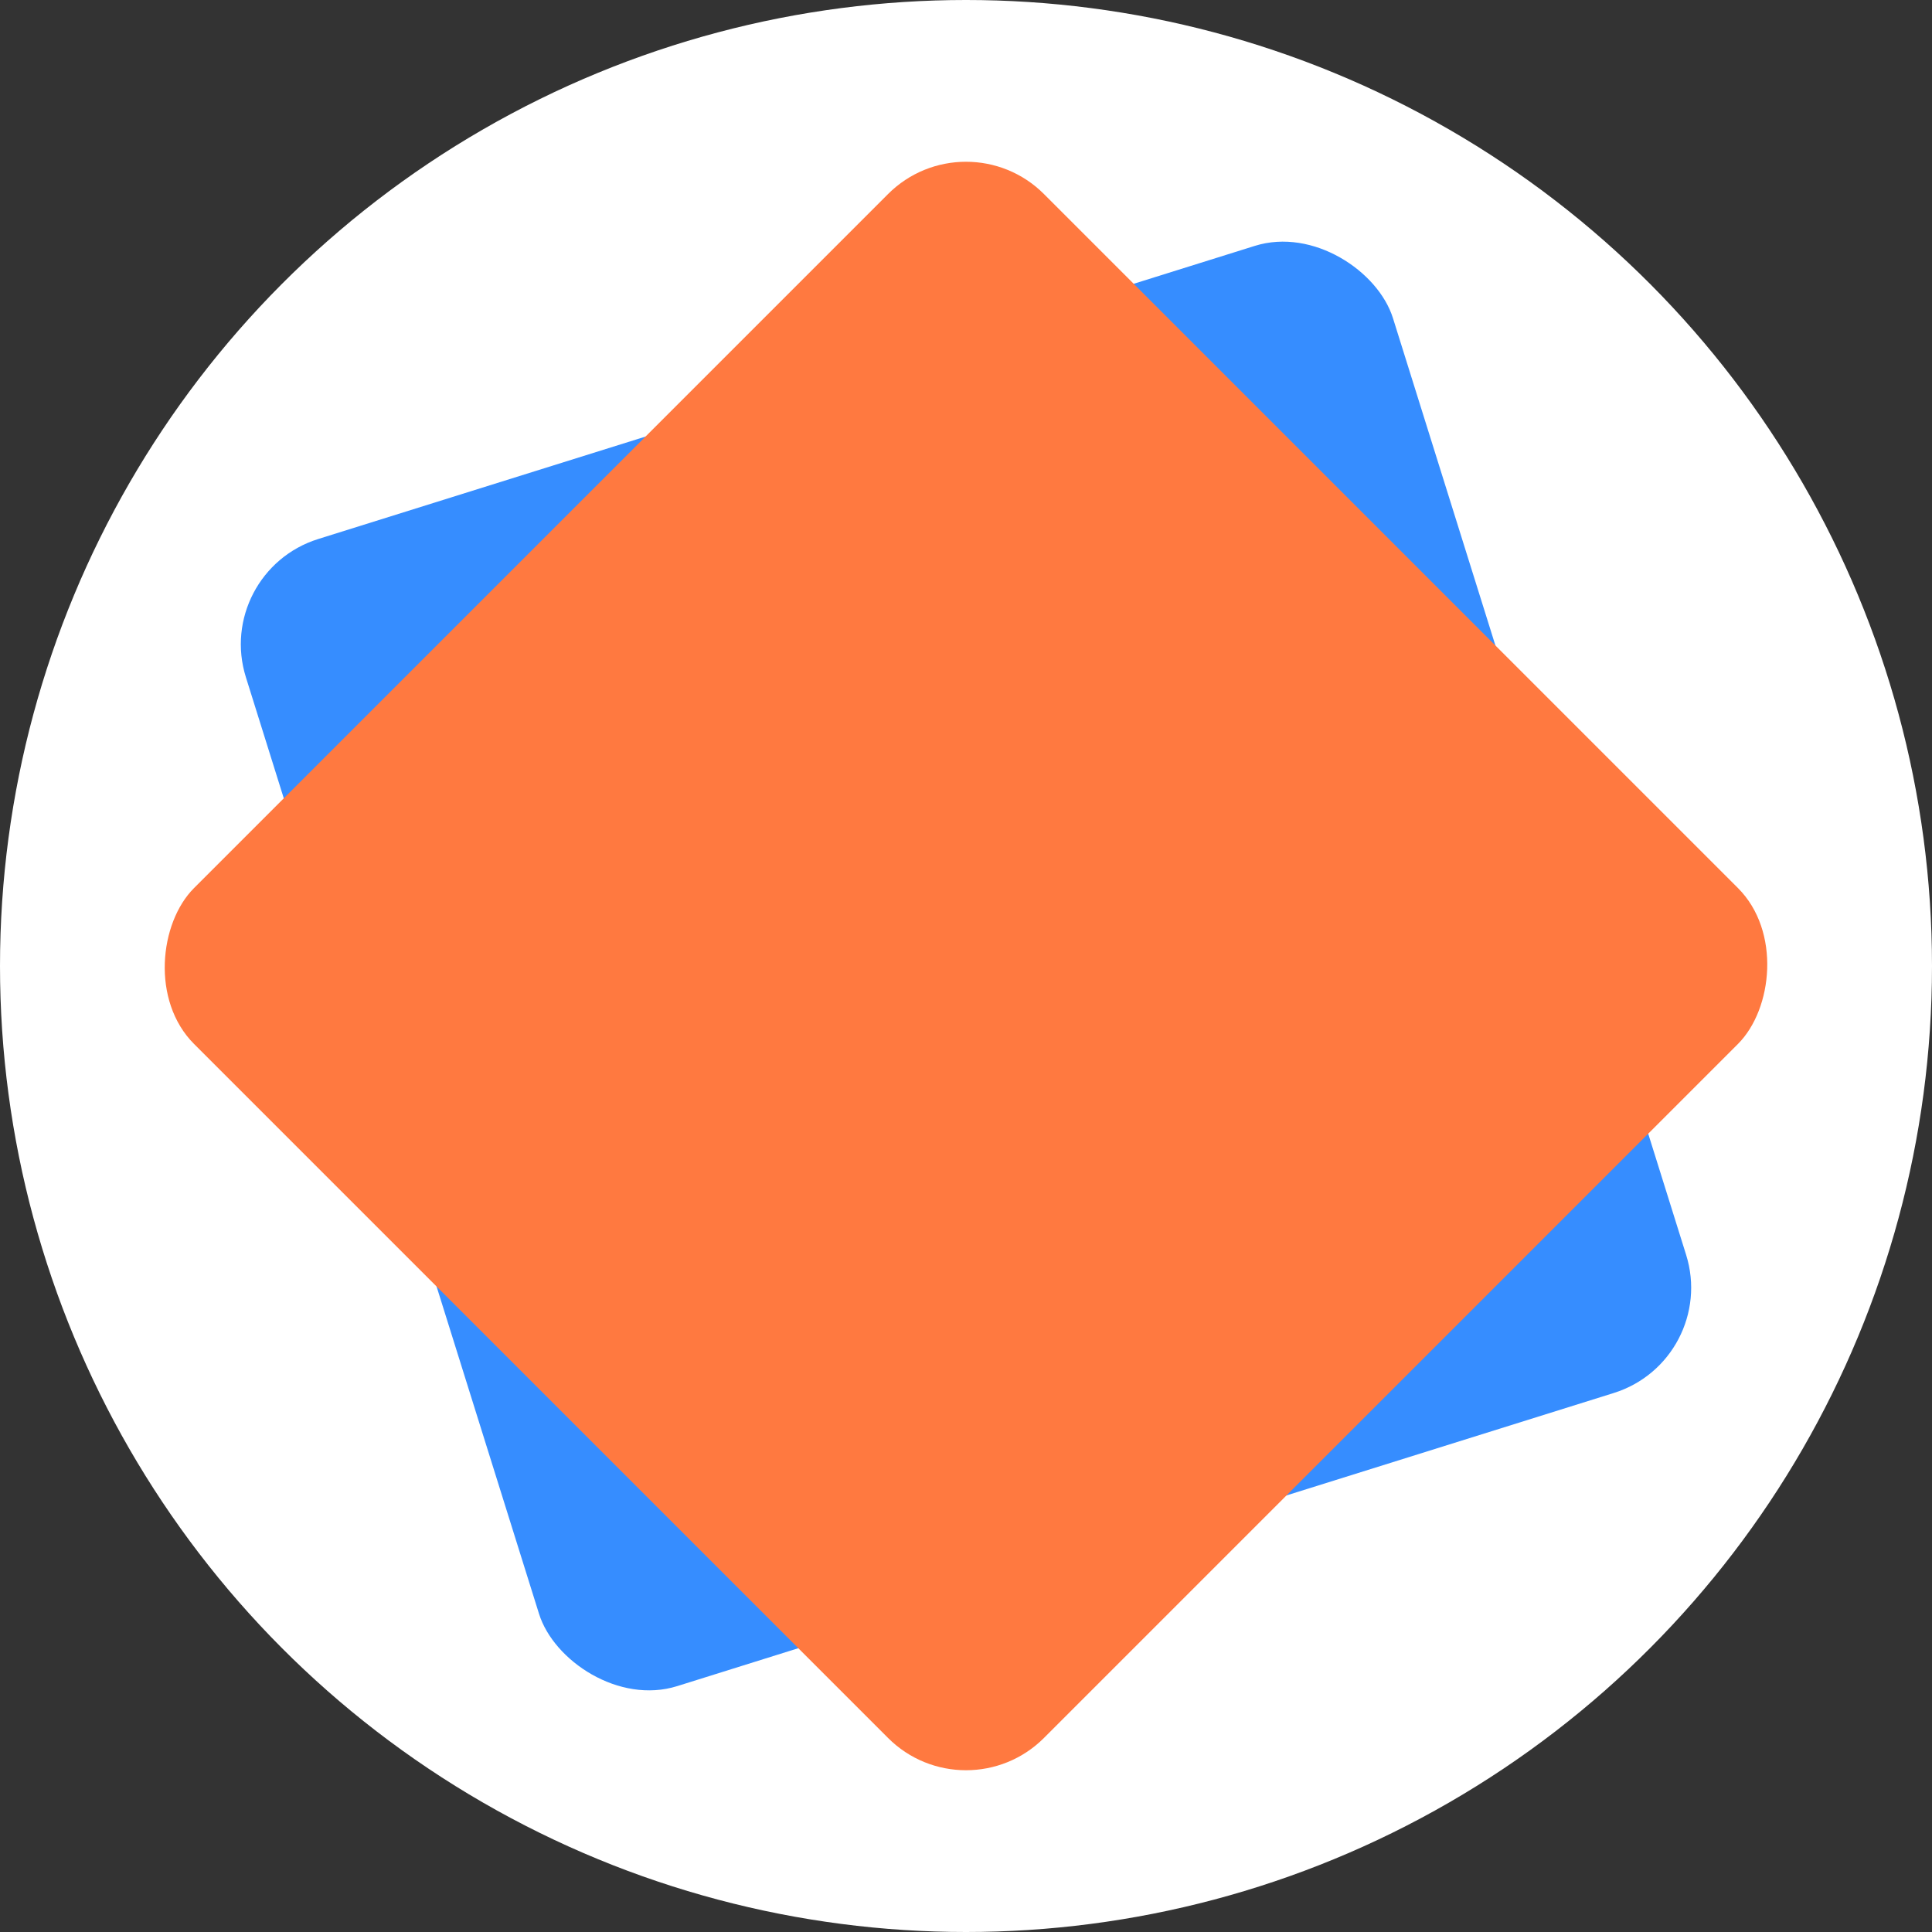
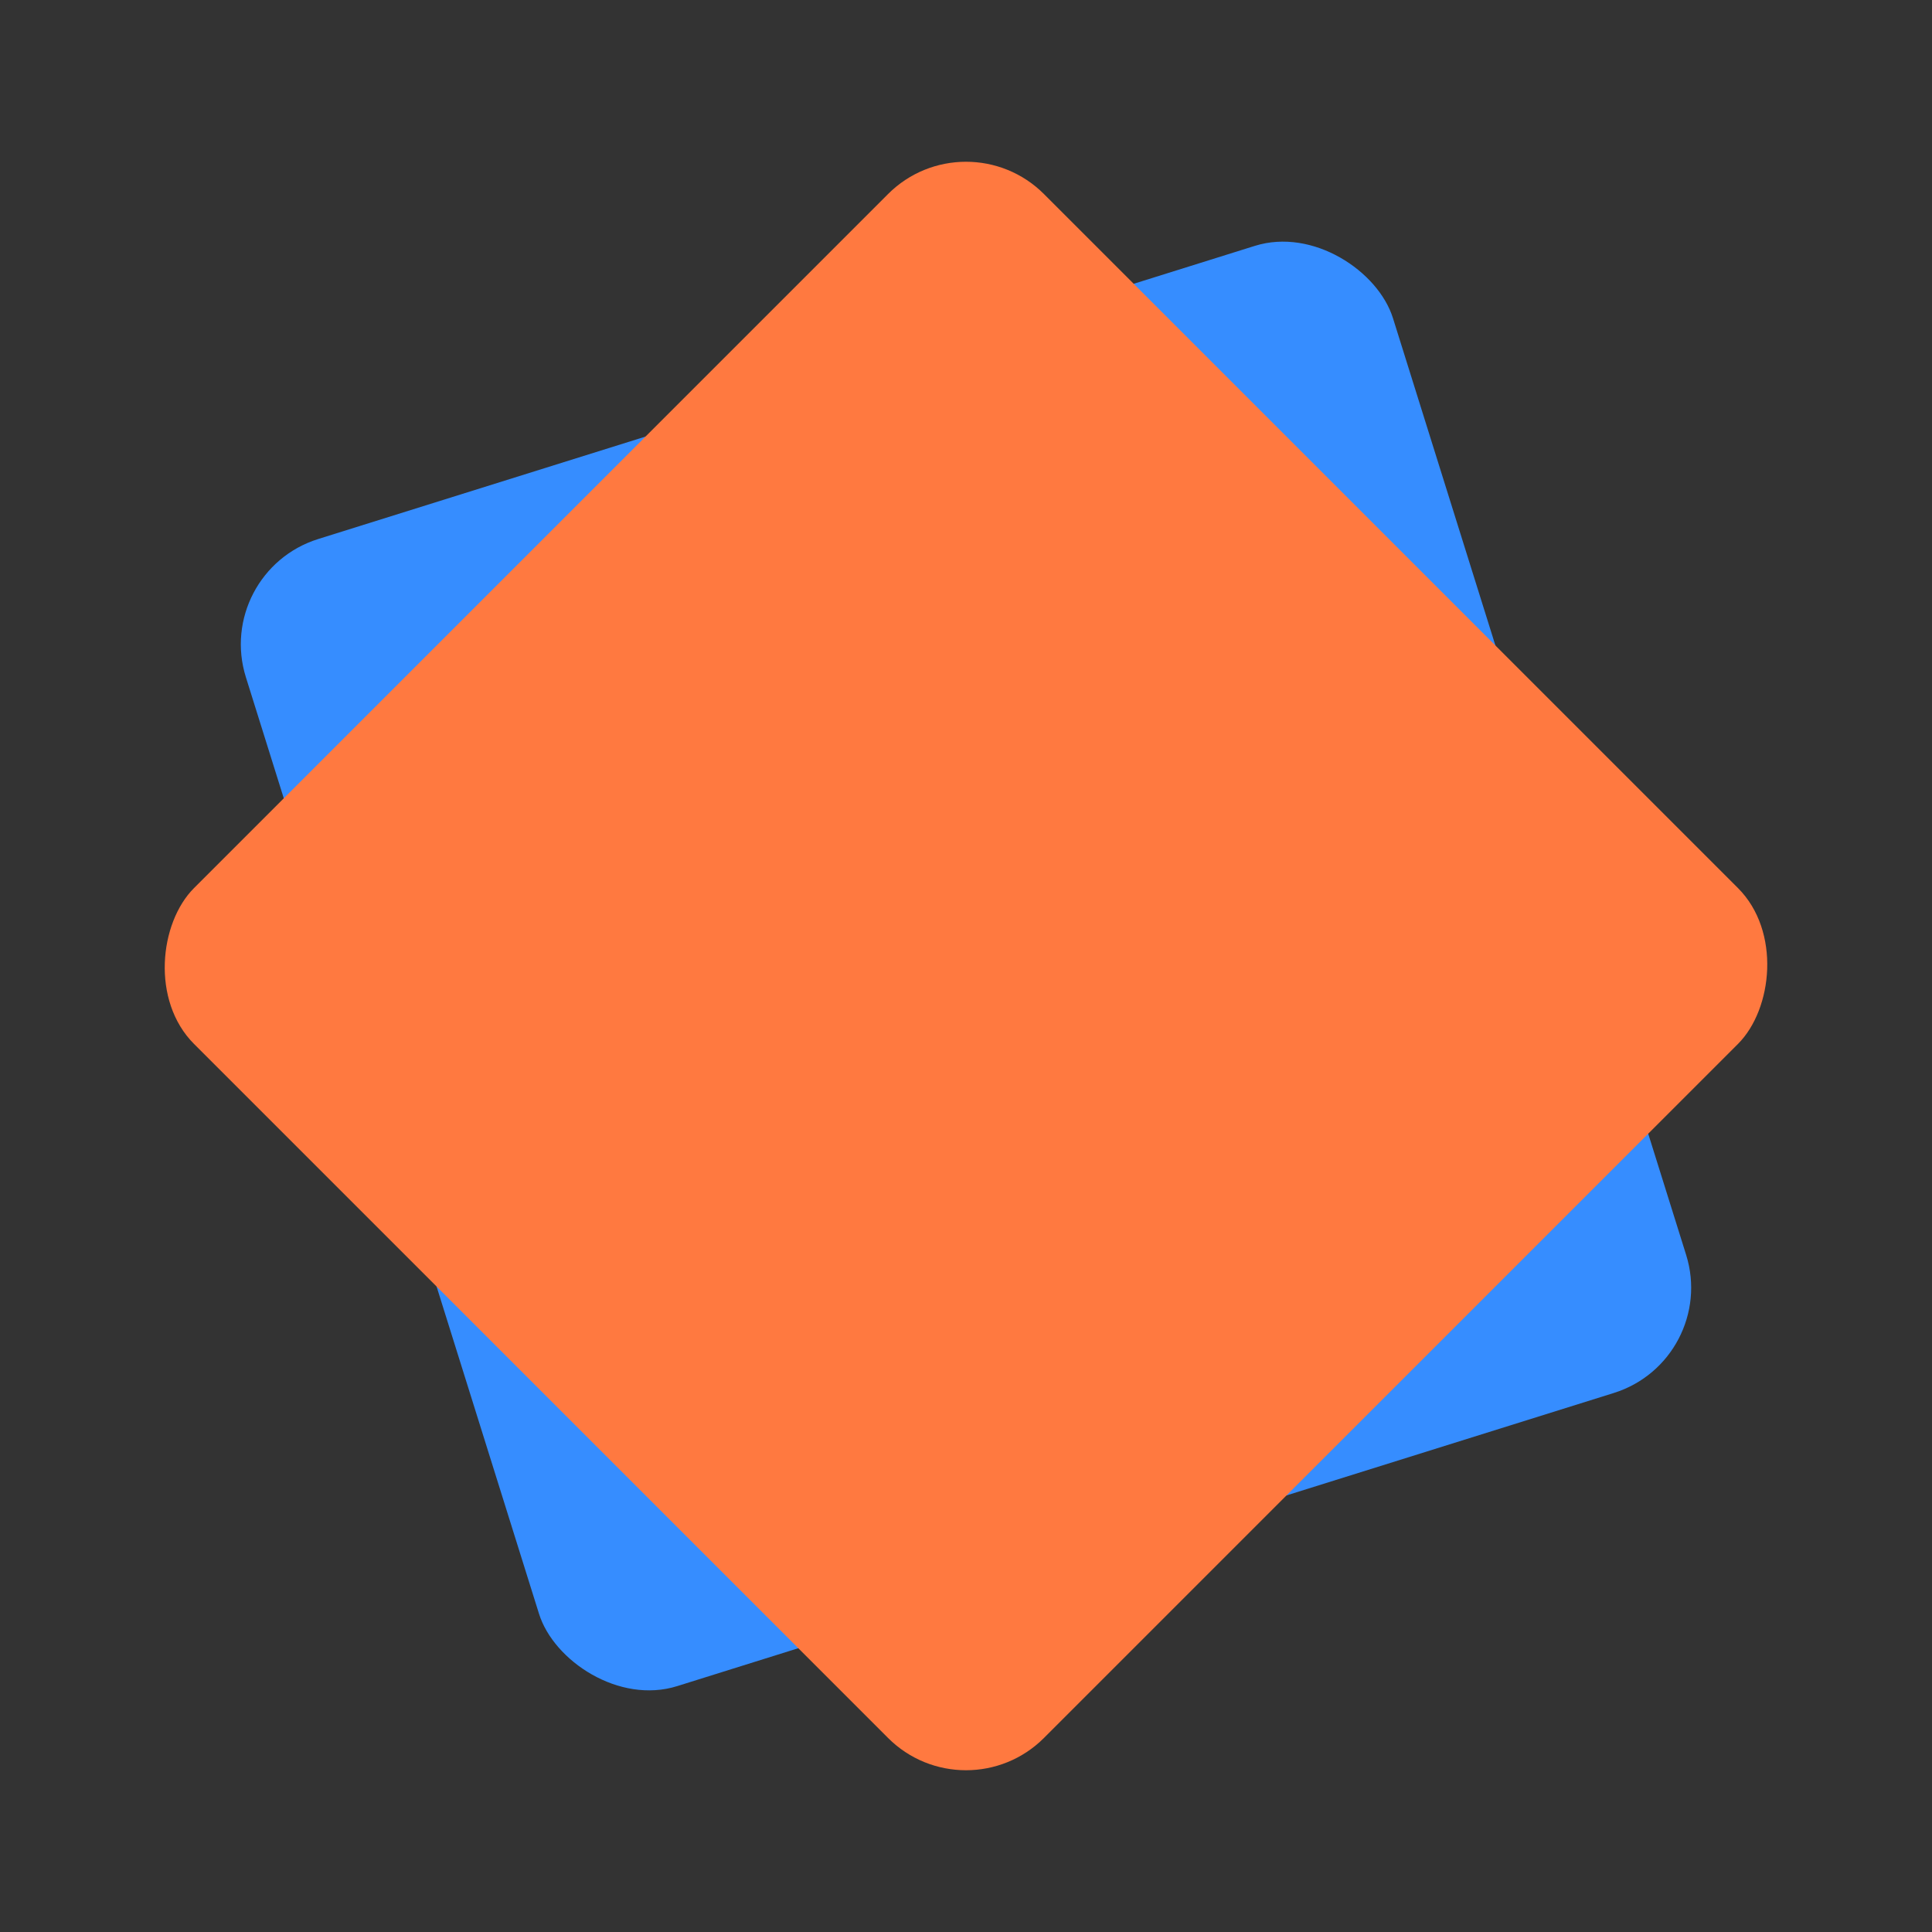
<svg xmlns="http://www.w3.org/2000/svg" width="466" height="466" viewBox="0 0 466 466" fill="none">
  <rect x="0" y="0" width="466" height="466" fill="#333333" stroke="none" />
-   <circle cx="233" cy="233" r="233" fill="white" />
  <rect x="51.363" y="137.958" width="289.914" height="289.914" rx="26.598" transform="rotate(-17.379 51.363 137.958)" fill="#368DFF" />
  <rect x="233" y="28" width="289.914" height="289.914" rx="26.598" transform="rotate(45 233 28)" fill="#FF7940" />
</svg>